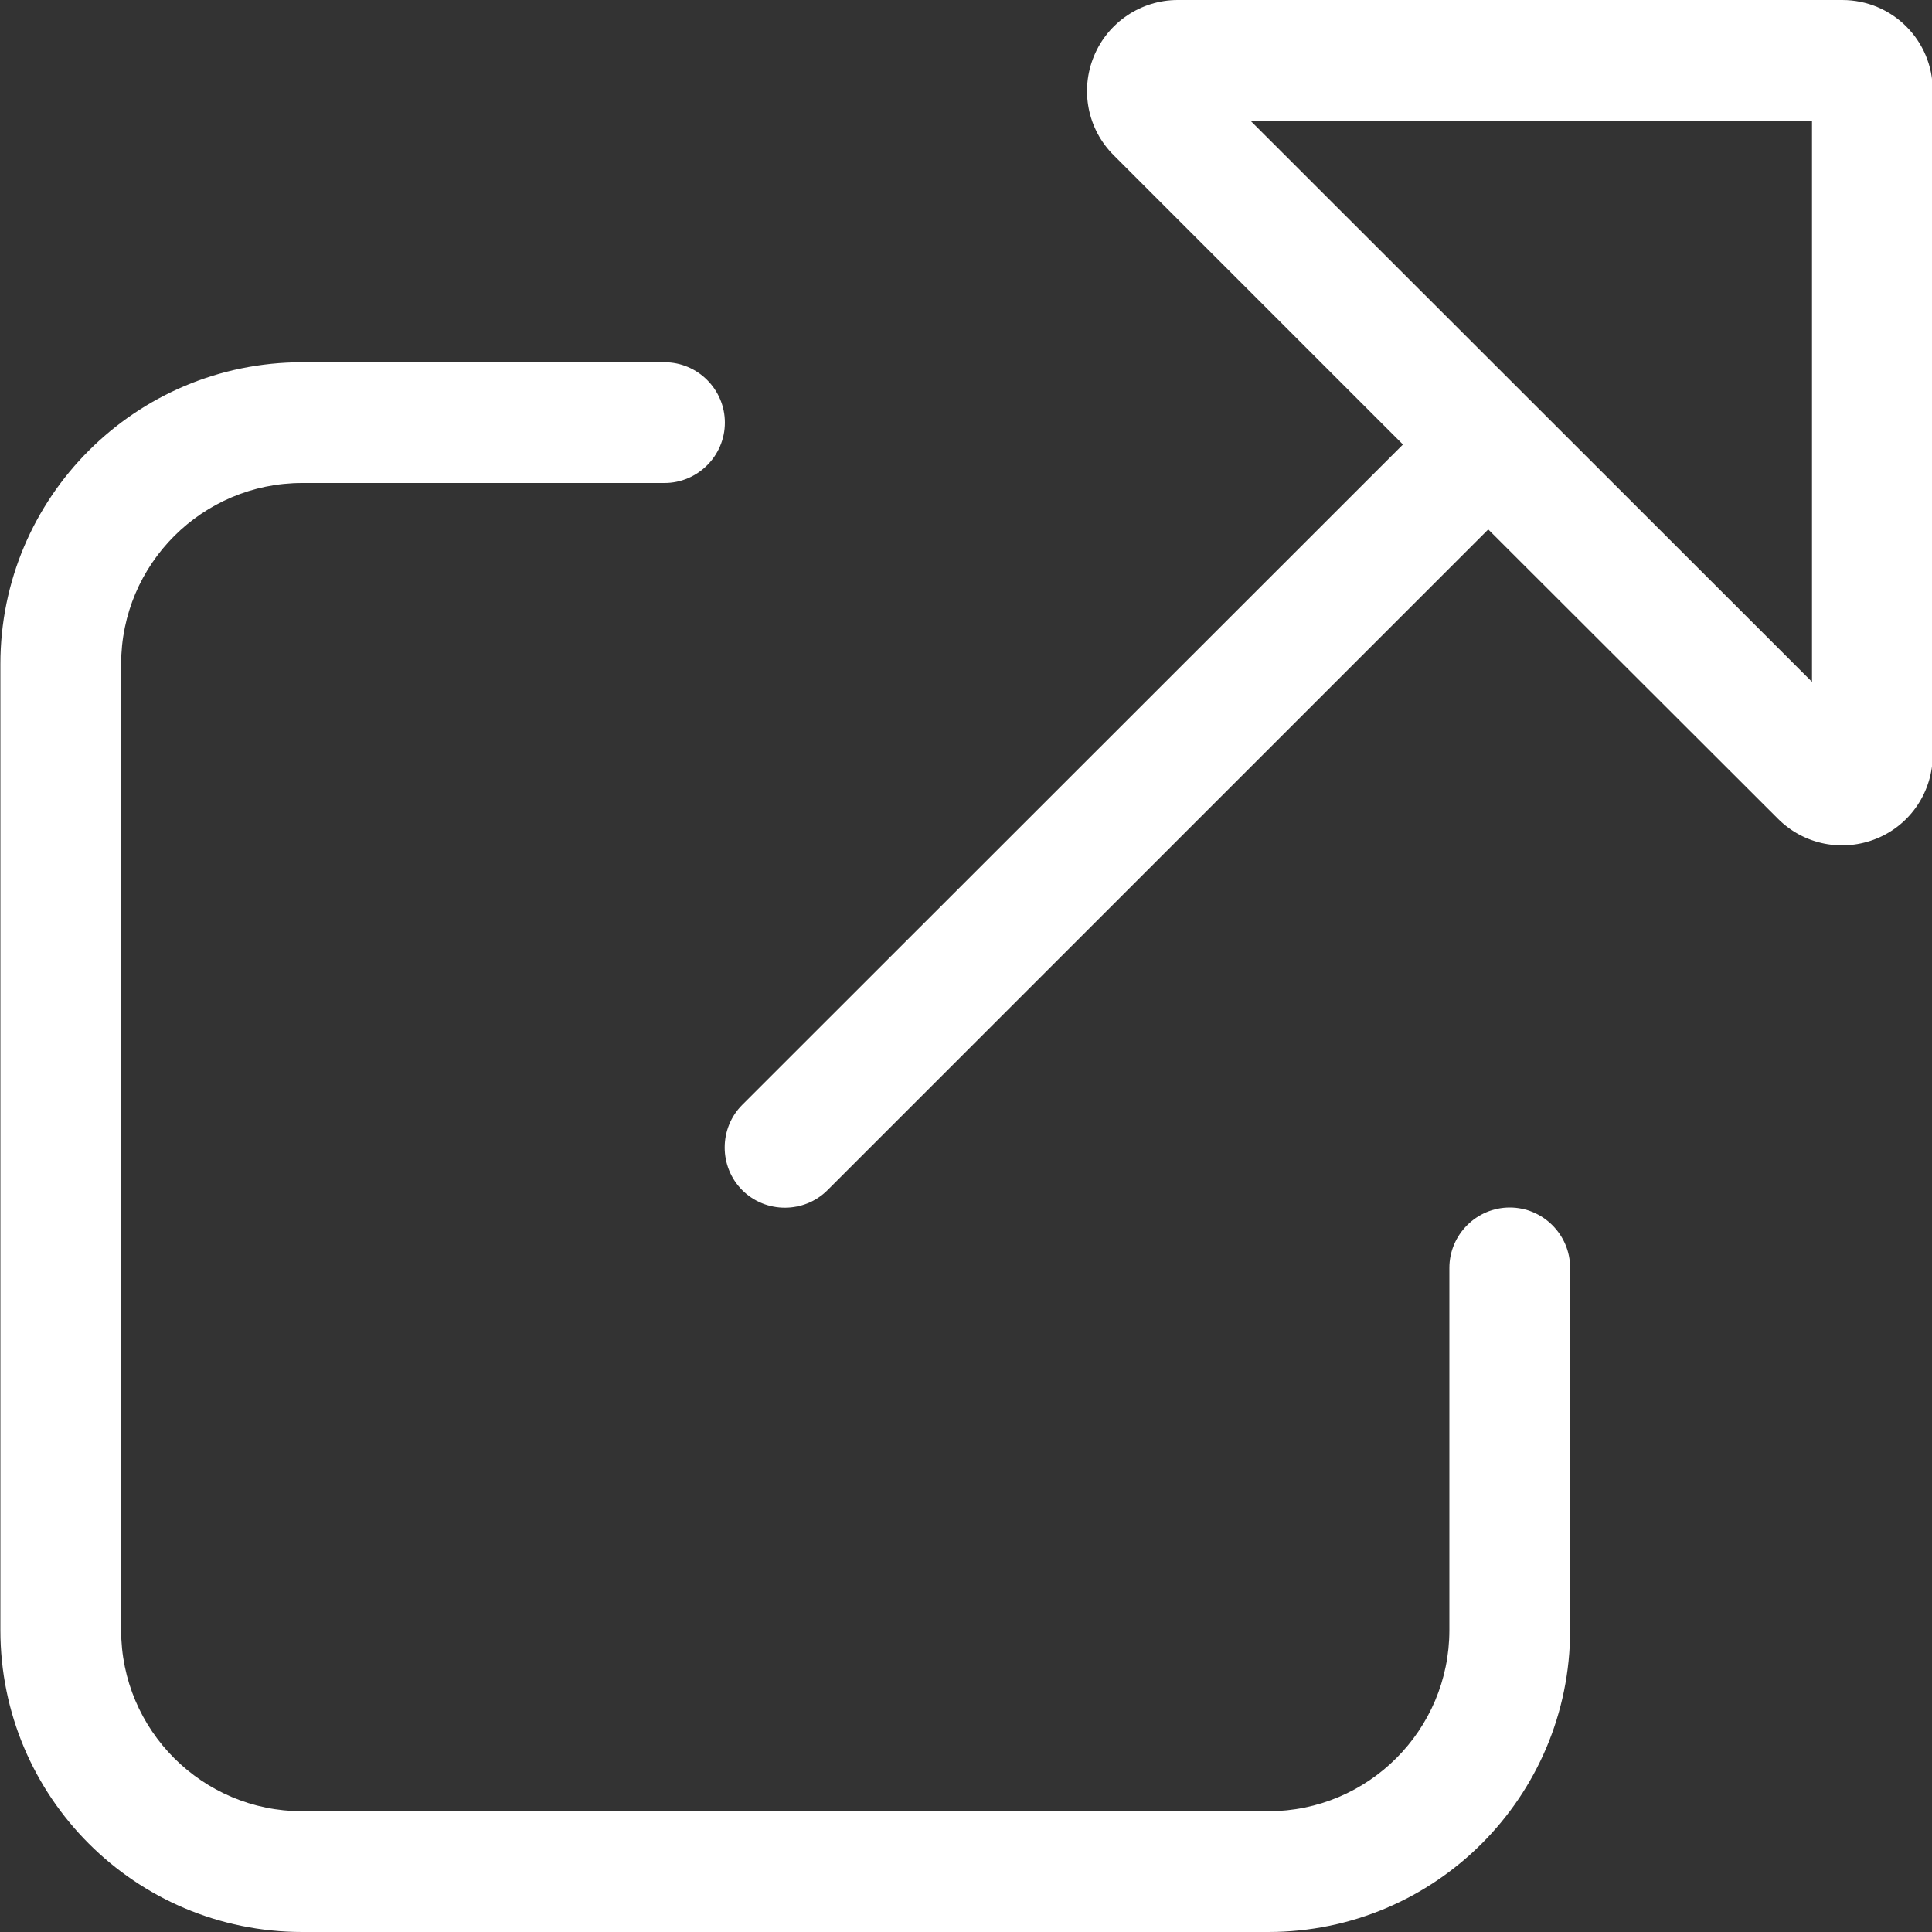
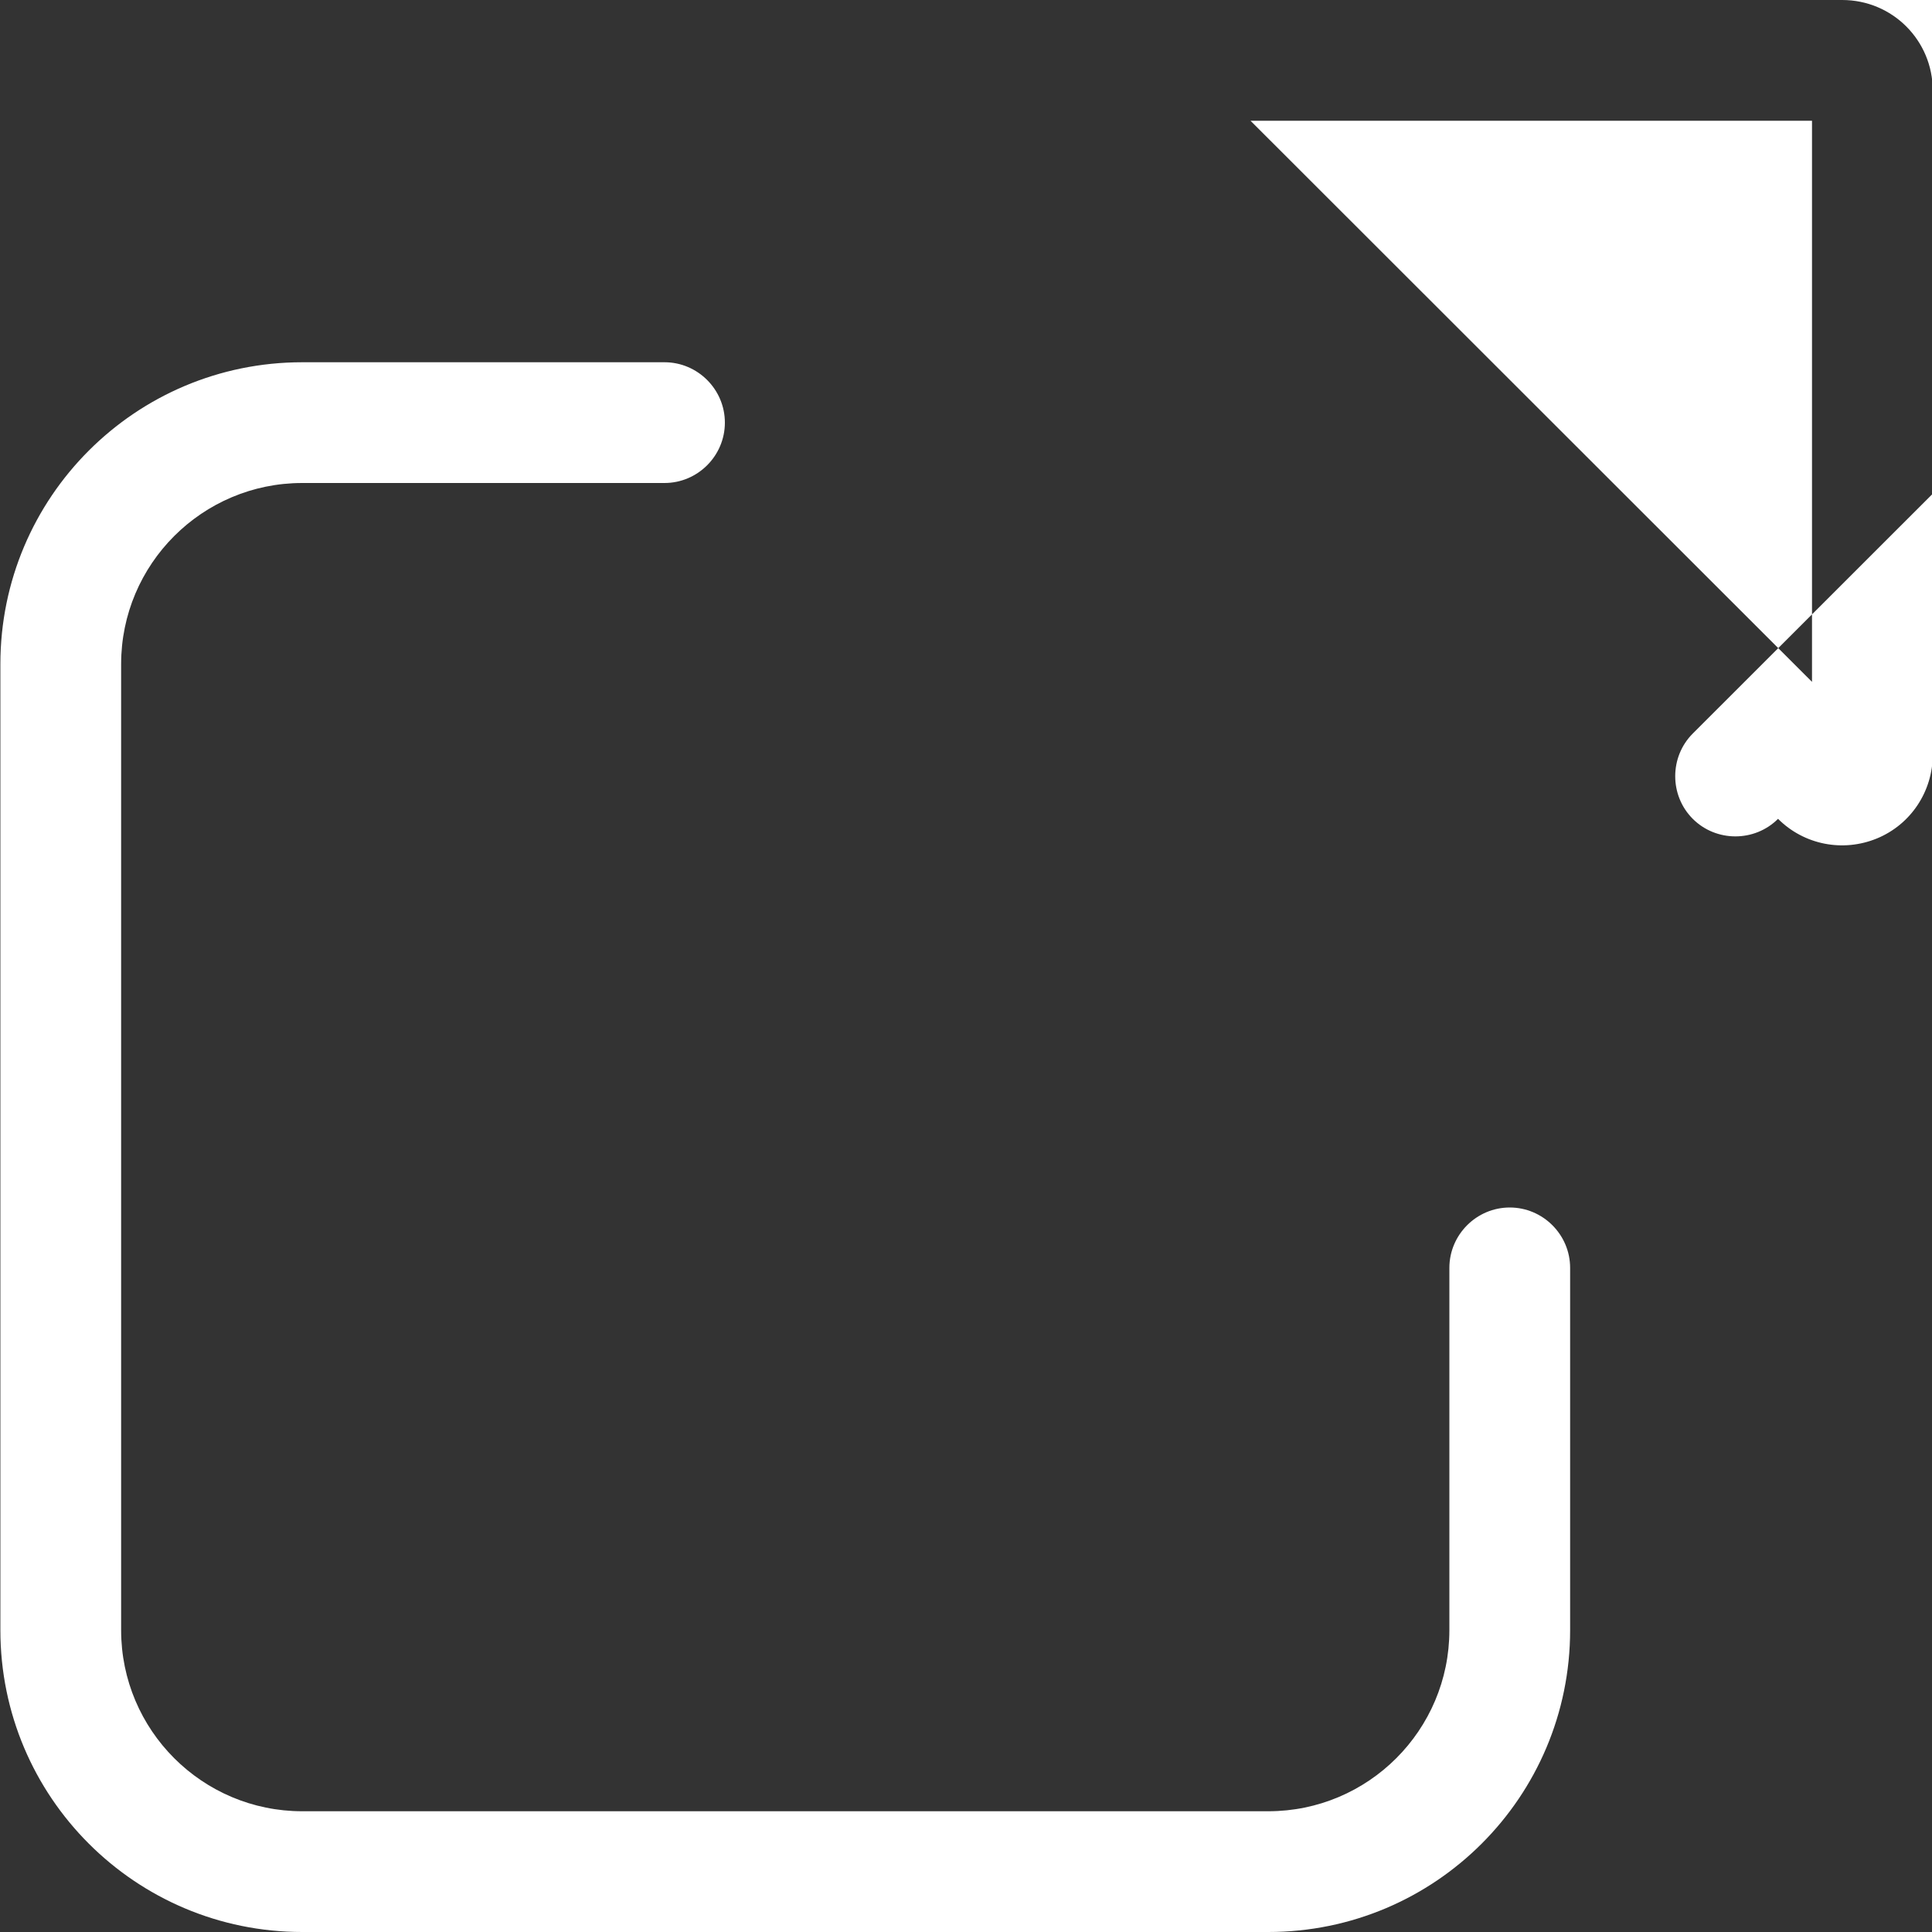
<svg xmlns="http://www.w3.org/2000/svg" fill="#FFFFFF" viewBox="0 0 512 512">
  <rect x="0" y="0" width="512" height="512" fill="#333333" stroke="none" />
-   <path d="M480.2 32l-148.8 0 148.8 148.7 0-148.7zm8-32c13.3 0 24 10.7 24 24l0 176c0 9.7-5.8 18.5-14.8 22.2s-19.3 1.7-26.2-5.2l-76.8-76.7-175.1 175.1c-6.2 6.2-16.4 6.2-22.6 0s-6.2-16.4 0-22.6l175.1-175-76.7-76.7c-6.9-6.9-8.9-17.2-5.2-26.2S302.4 0 312.1 0L488.2 0zM.1 176c0-44.2 35.8-80 80-80l96 0c8.8 0 16 7.2 16 16s-7.2 16-16 16l-96 0c-26.5 0-48 21.5-48 48l0 256c0 26.5 21.5 48 48 48l256 0c26.5 0 48-21.5 48-48l0-96c0-8.8 7.2-16 16-16s16 7.2 16 16l0 96c0 44.2-35.8 80-80 80l-256 0c-44.2 0-80-35.8-80-80l0-256z" fill="#FFFFFF" />
+   <path d="M480.2 32l-148.8 0 148.8 148.7 0-148.7zm8-32c13.3 0 24 10.7 24 24l0 176c0 9.7-5.8 18.5-14.8 22.2s-19.3 1.7-26.2-5.2c-6.2 6.2-16.4 6.2-22.6 0s-6.2-16.4 0-22.6l175.1-175-76.7-76.7c-6.9-6.9-8.9-17.2-5.2-26.2S302.4 0 312.1 0L488.2 0zM.1 176c0-44.2 35.8-80 80-80l96 0c8.8 0 16 7.2 16 16s-7.2 16-16 16l-96 0c-26.5 0-48 21.5-48 48l0 256c0 26.5 21.5 48 48 48l256 0c26.5 0 48-21.5 48-48l0-96c0-8.8 7.2-16 16-16s16 7.2 16 16l0 96c0 44.2-35.8 80-80 80l-256 0c-44.2 0-80-35.8-80-80l0-256z" fill="#FFFFFF" />
</svg>